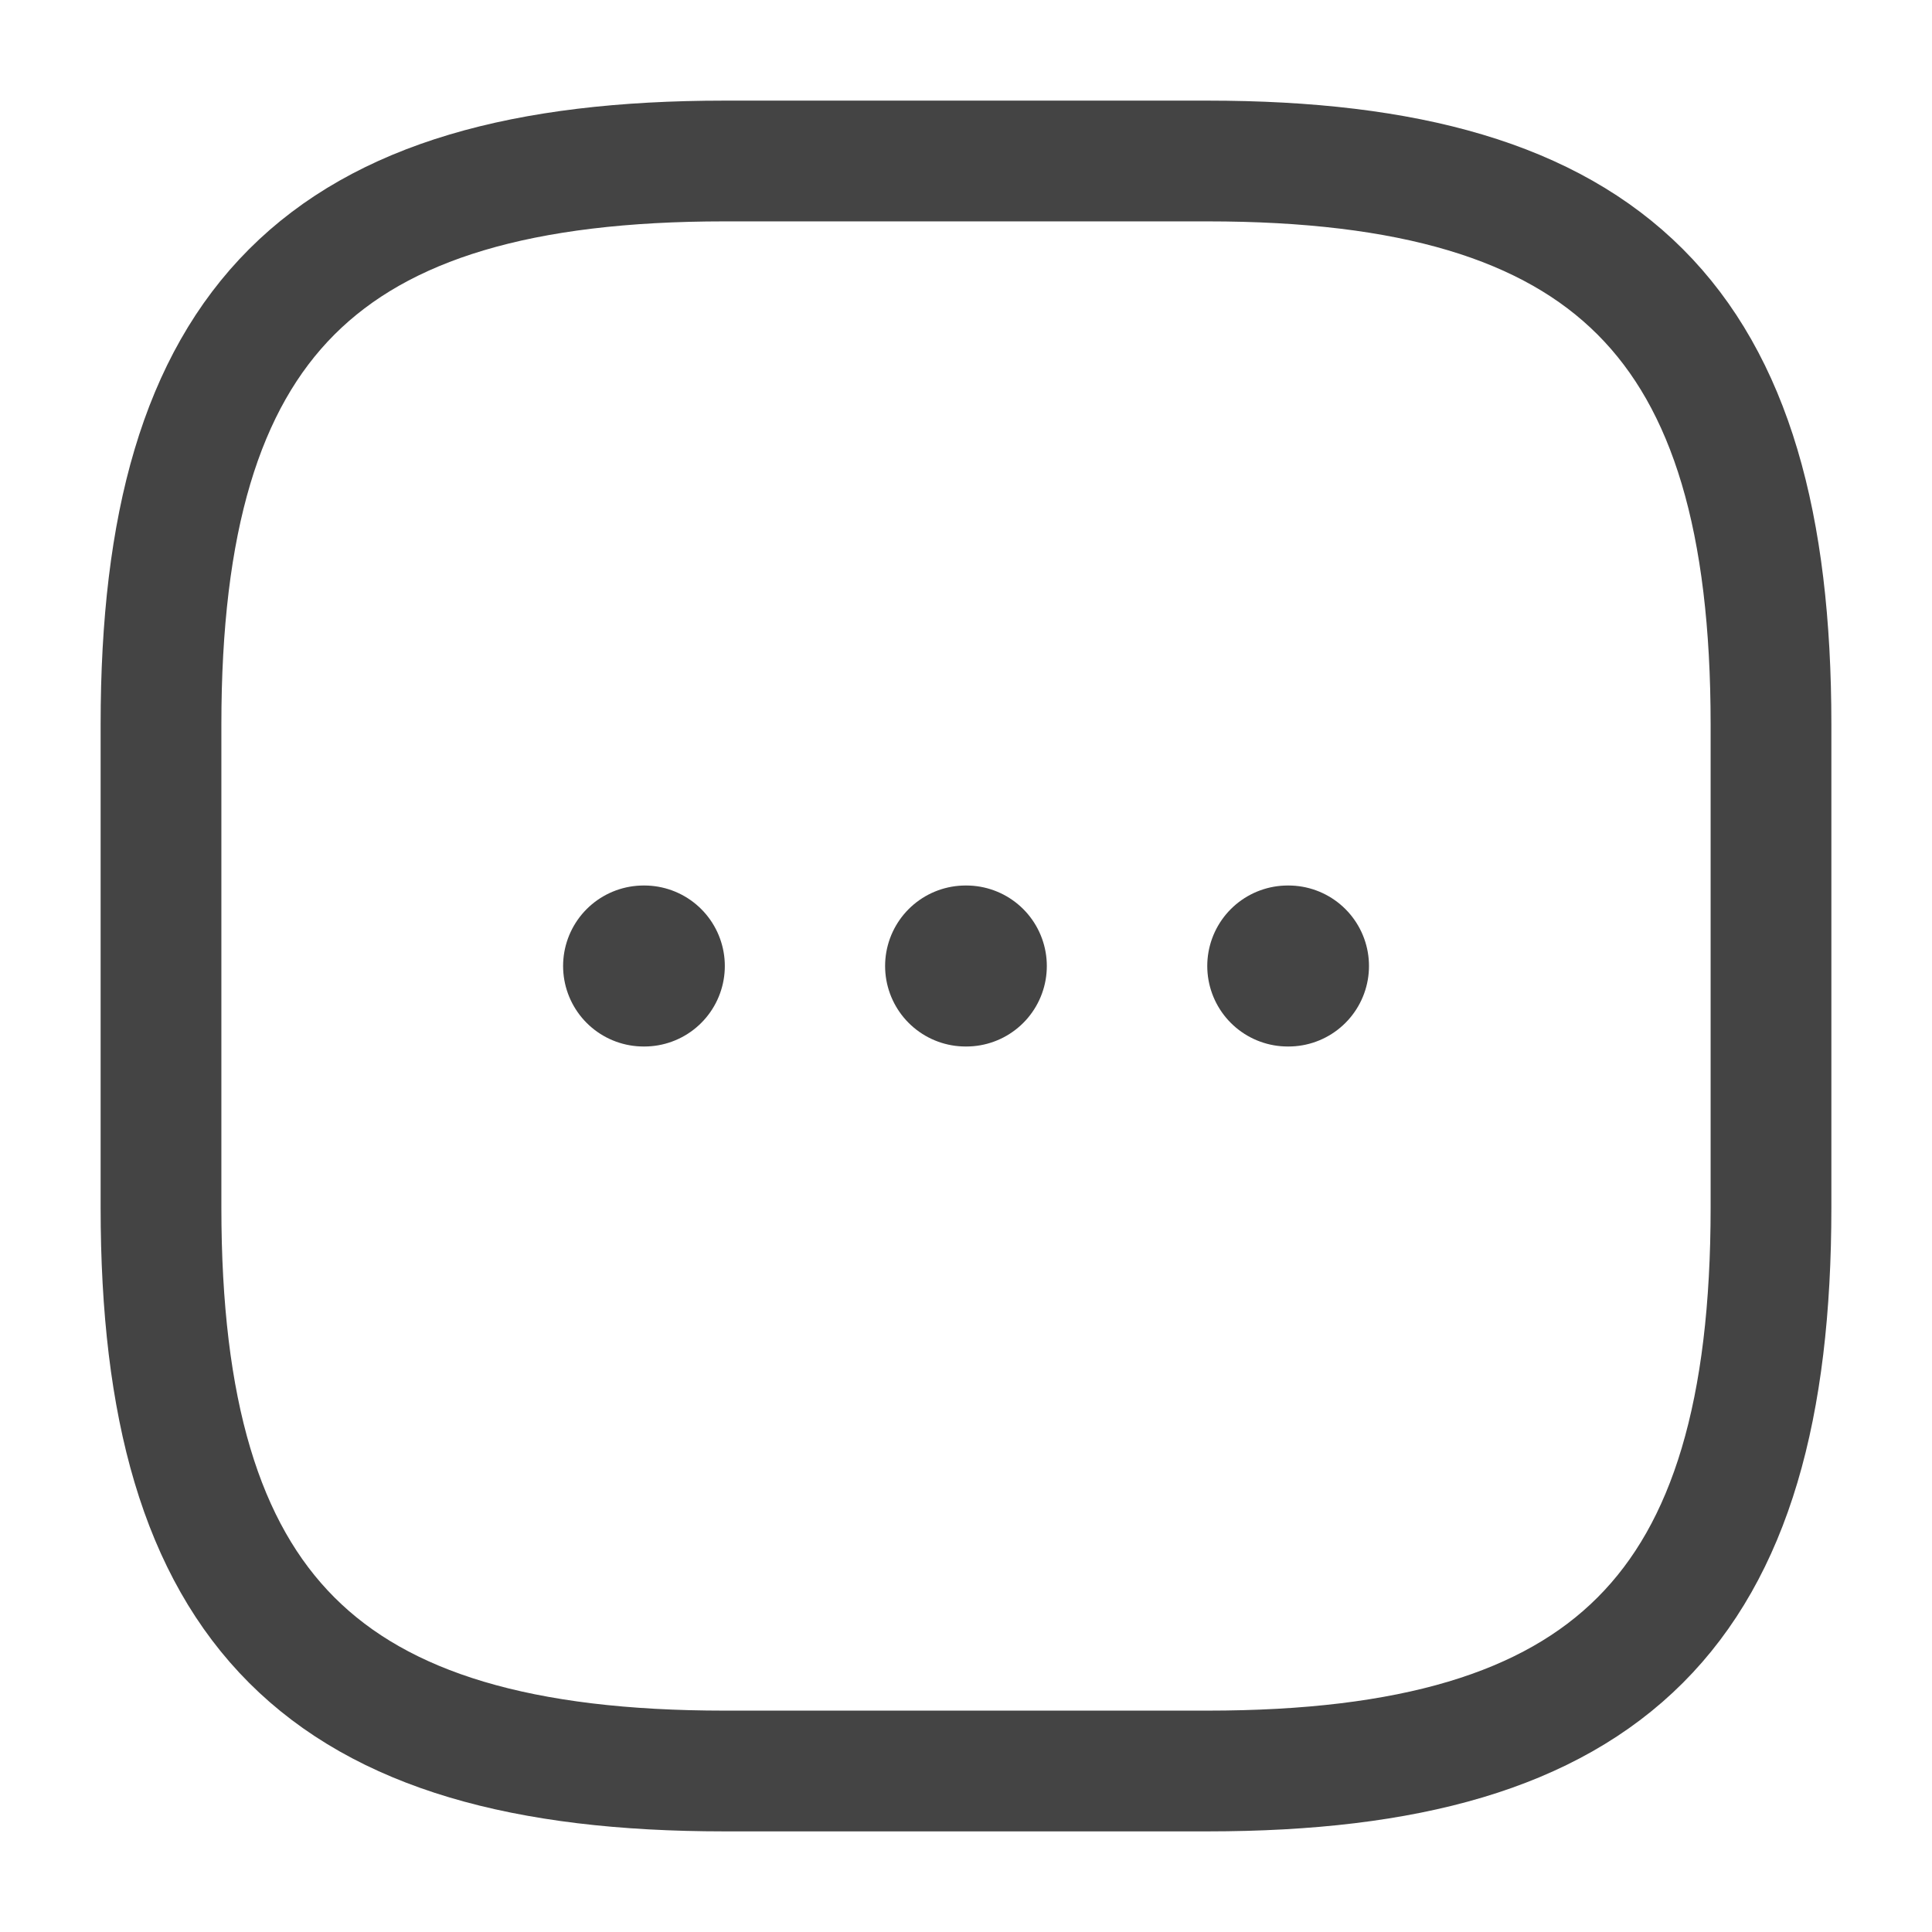
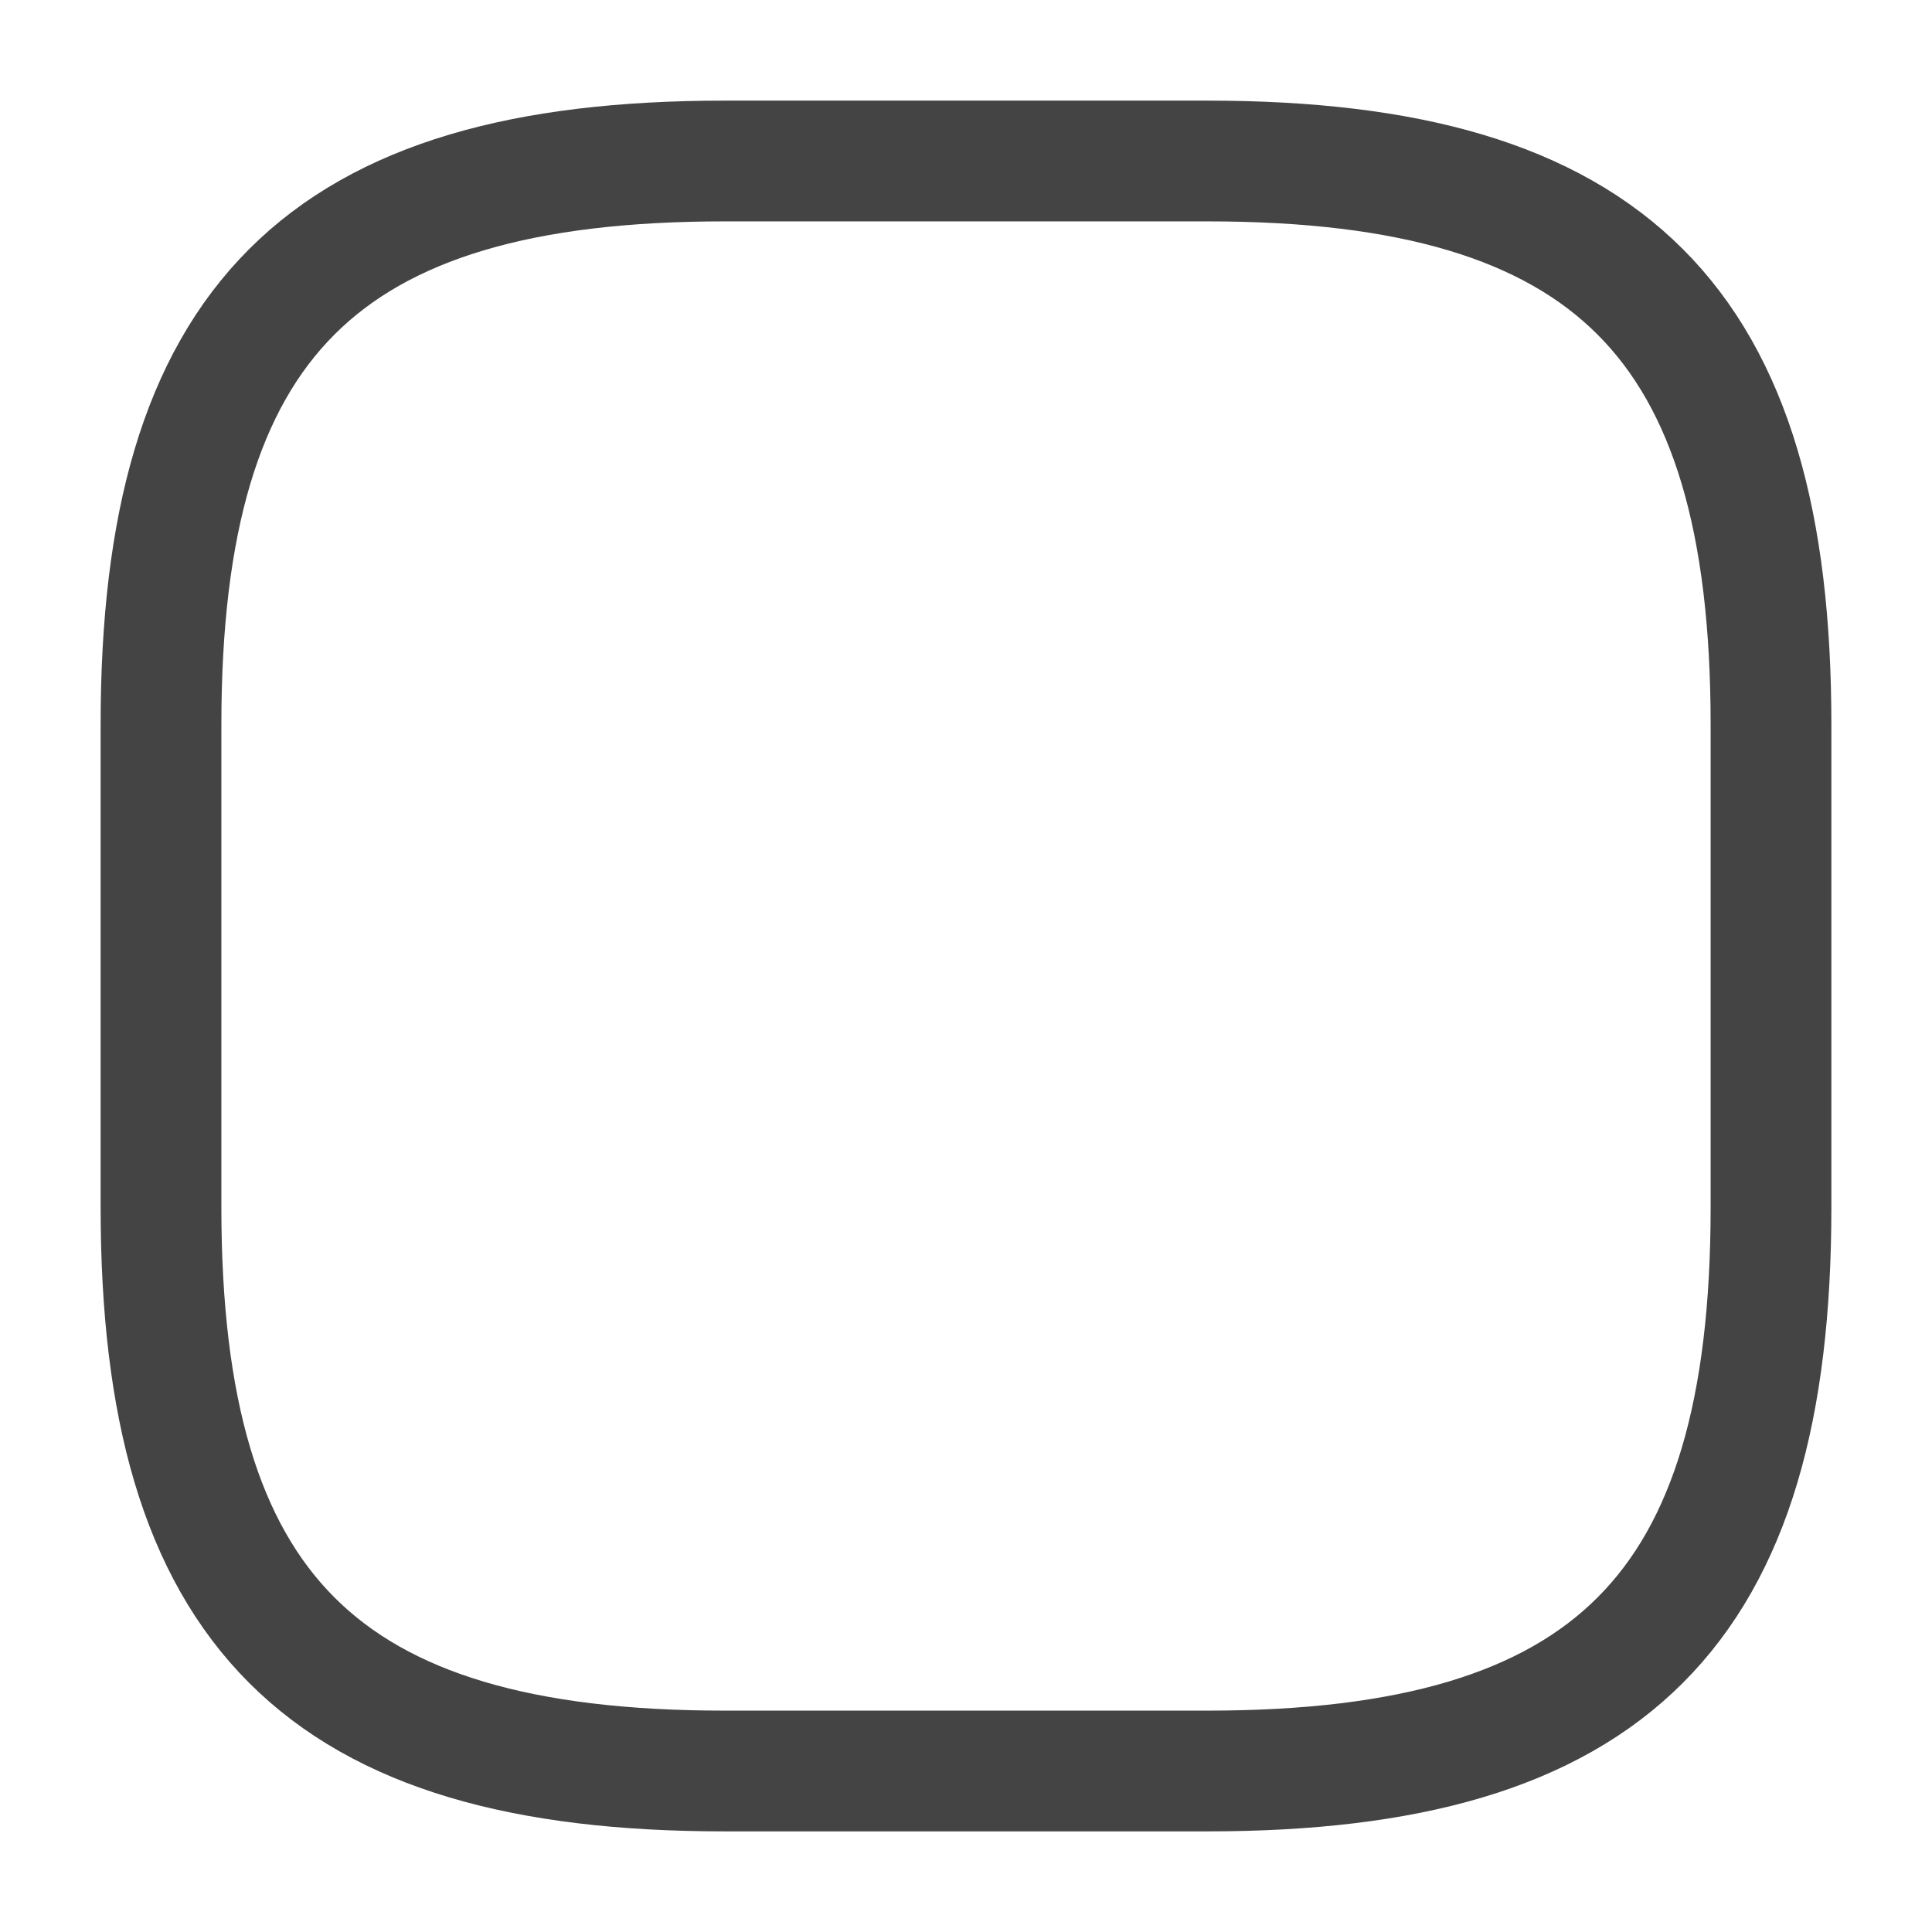
<svg xmlns="http://www.w3.org/2000/svg" width="24" height="24" fill="none" stroke="#444" stroke-linejoin="round">
  <path d="M9 22h6c5 0 7-2 7-7V9c0-5-2-7-7-7H9C4 2 2 4 2 9v6c0 5 2 7 7 7z" stroke-width="1.5" />
-   <path d="M15.997 12h.009m-4.011 0h.009m-4.009 0h.009" stroke-width="2" stroke-linecap="round" />
</svg>